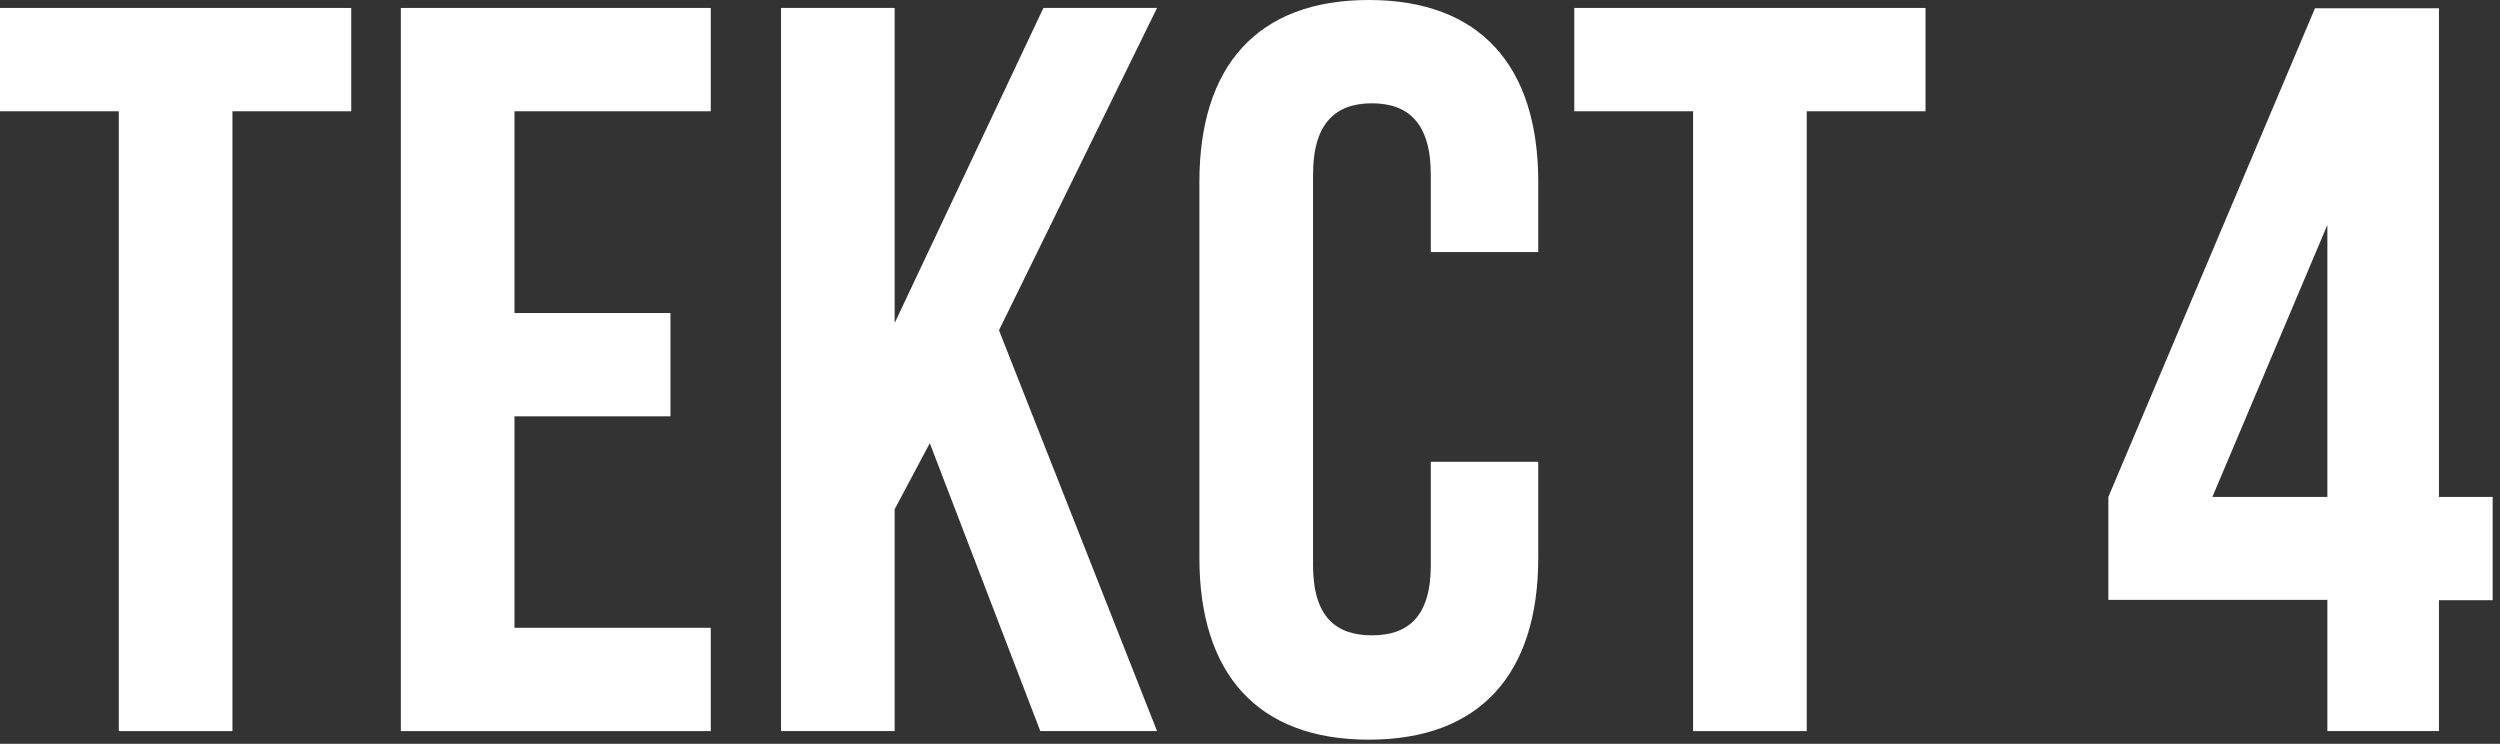
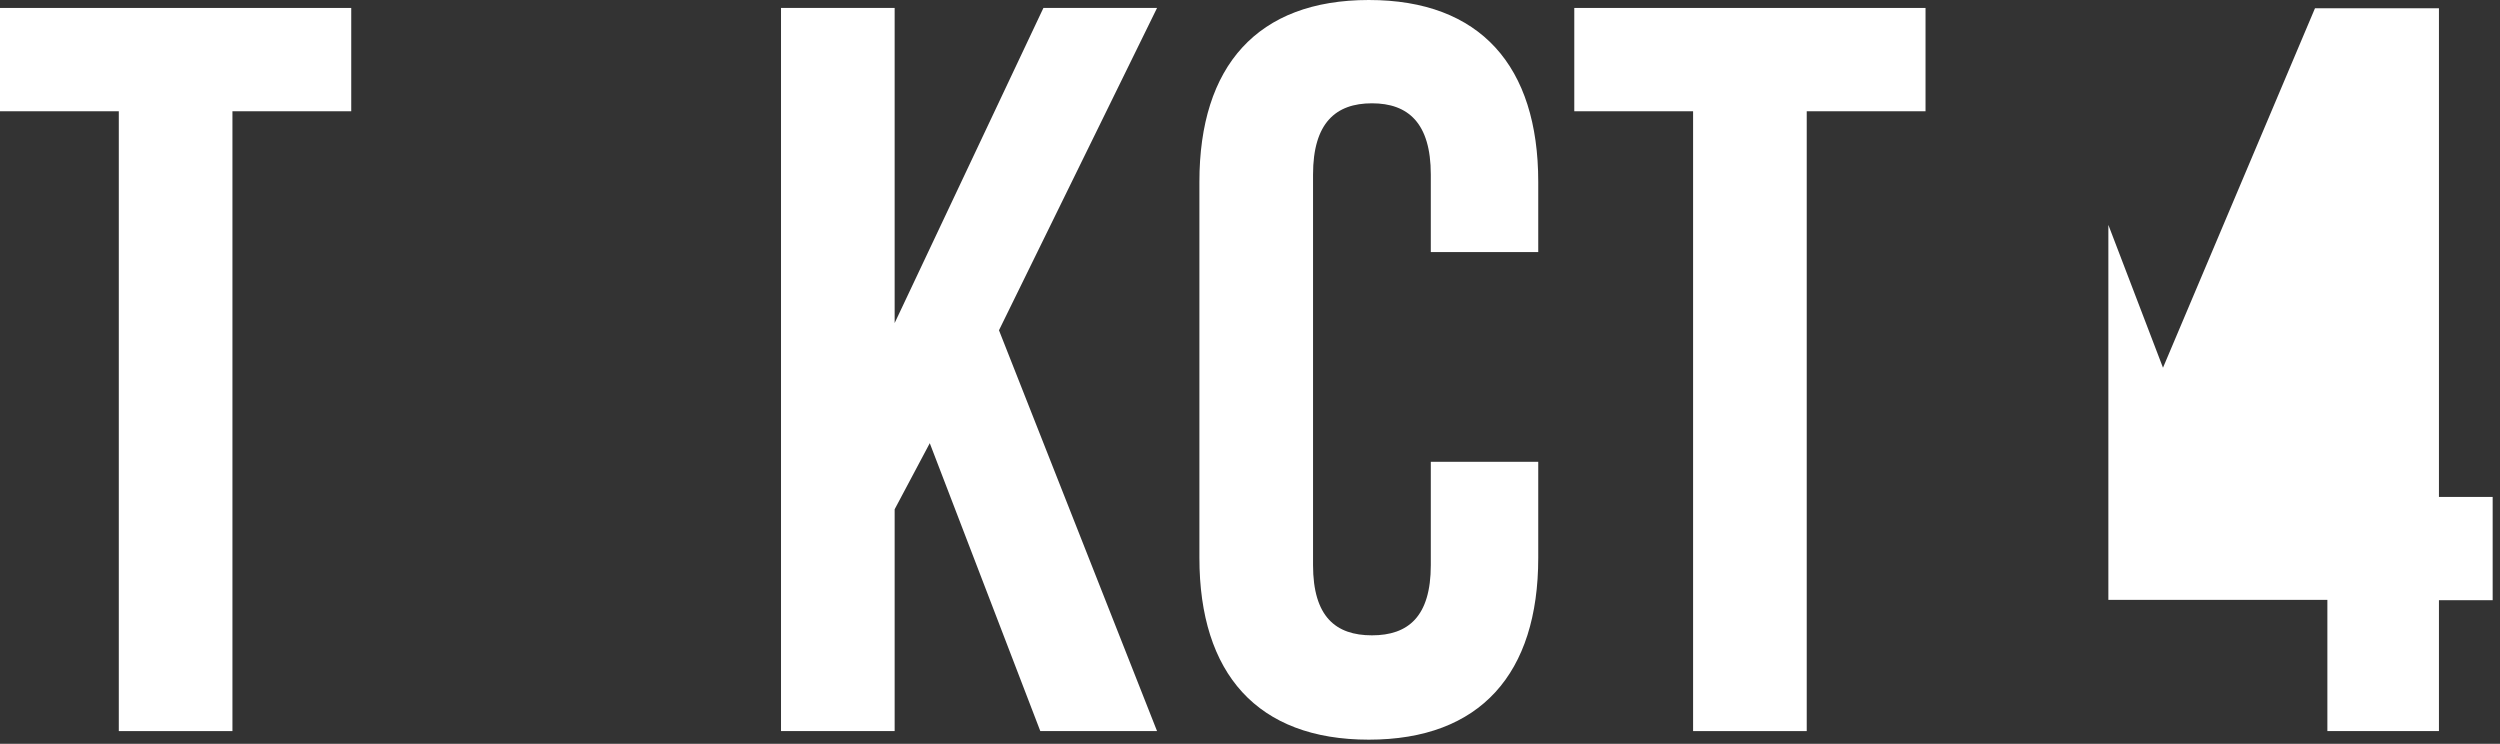
<svg xmlns="http://www.w3.org/2000/svg" width="242" height="72" viewBox="0 0 242 72" fill="none">
  <rect x="0" y="0" width="242" height="72" fill="#333333" stroke="none" />
  <g clip-path="url(#clip0_227_3743)">
    <path d="M0 0.77H34V10.77H22.5V70.77H11.5V10.77H0V0.77Z" fill="white" />
-     <path d="M49.801 30.3H64.901V40.3H49.801V60.77H68.801V70.77H38.801V0.77H68.801V10.77H49.801V30.3Z" fill="white" />
    <path d="M90.002 42.9L86.602 49.3V70.77H75.602V0.77H86.602V31.27L101.002 0.77H112.002L96.701 31.97L112.002 70.77H100.702L90.002 42.9Z" fill="white" />
    <path d="M148.902 44.7V54C148.902 65.2 143.302 71.6 132.502 71.6C121.702 71.6 116.102 65.2 116.102 54V17.6C116.102 6.4 121.702 0 132.502 0C143.302 0 148.902 6.4 148.902 17.6V24.4H138.502V16.9C138.502 11.9 136.302 10 132.802 10C129.302 10 127.102 11.9 127.102 16.9V54.7C127.102 59.7 129.302 61.5 132.802 61.5C136.302 61.5 138.502 59.7 138.502 54.7V44.7H148.902Z" fill="white" />
    <path d="M152.391 0.77H186.391V10.77H174.891V70.77H163.891V10.77H152.391V0.77Z" fill="white" />
-     <path d="M204.09 48.1L224.09 0.8H236.09V48.1H241.29V58.1H236.09V70.77H225.29V58.07H204.09V48.1ZM225.29 48.1V21.77L214.16 48.1H225.29Z" fill="white" />
+     <path d="M204.09 48.1L224.09 0.8H236.09V48.1H241.29V58.1H236.09V70.77H225.29V58.07H204.09V48.1ZV21.77L214.16 48.1H225.29Z" fill="white" />
  </g>
  <defs>
    <clipPath id="clip0_227_3743">
      <rect width="241.3" height="71.6" fill="white" />
    </clipPath>
  </defs>
</svg>